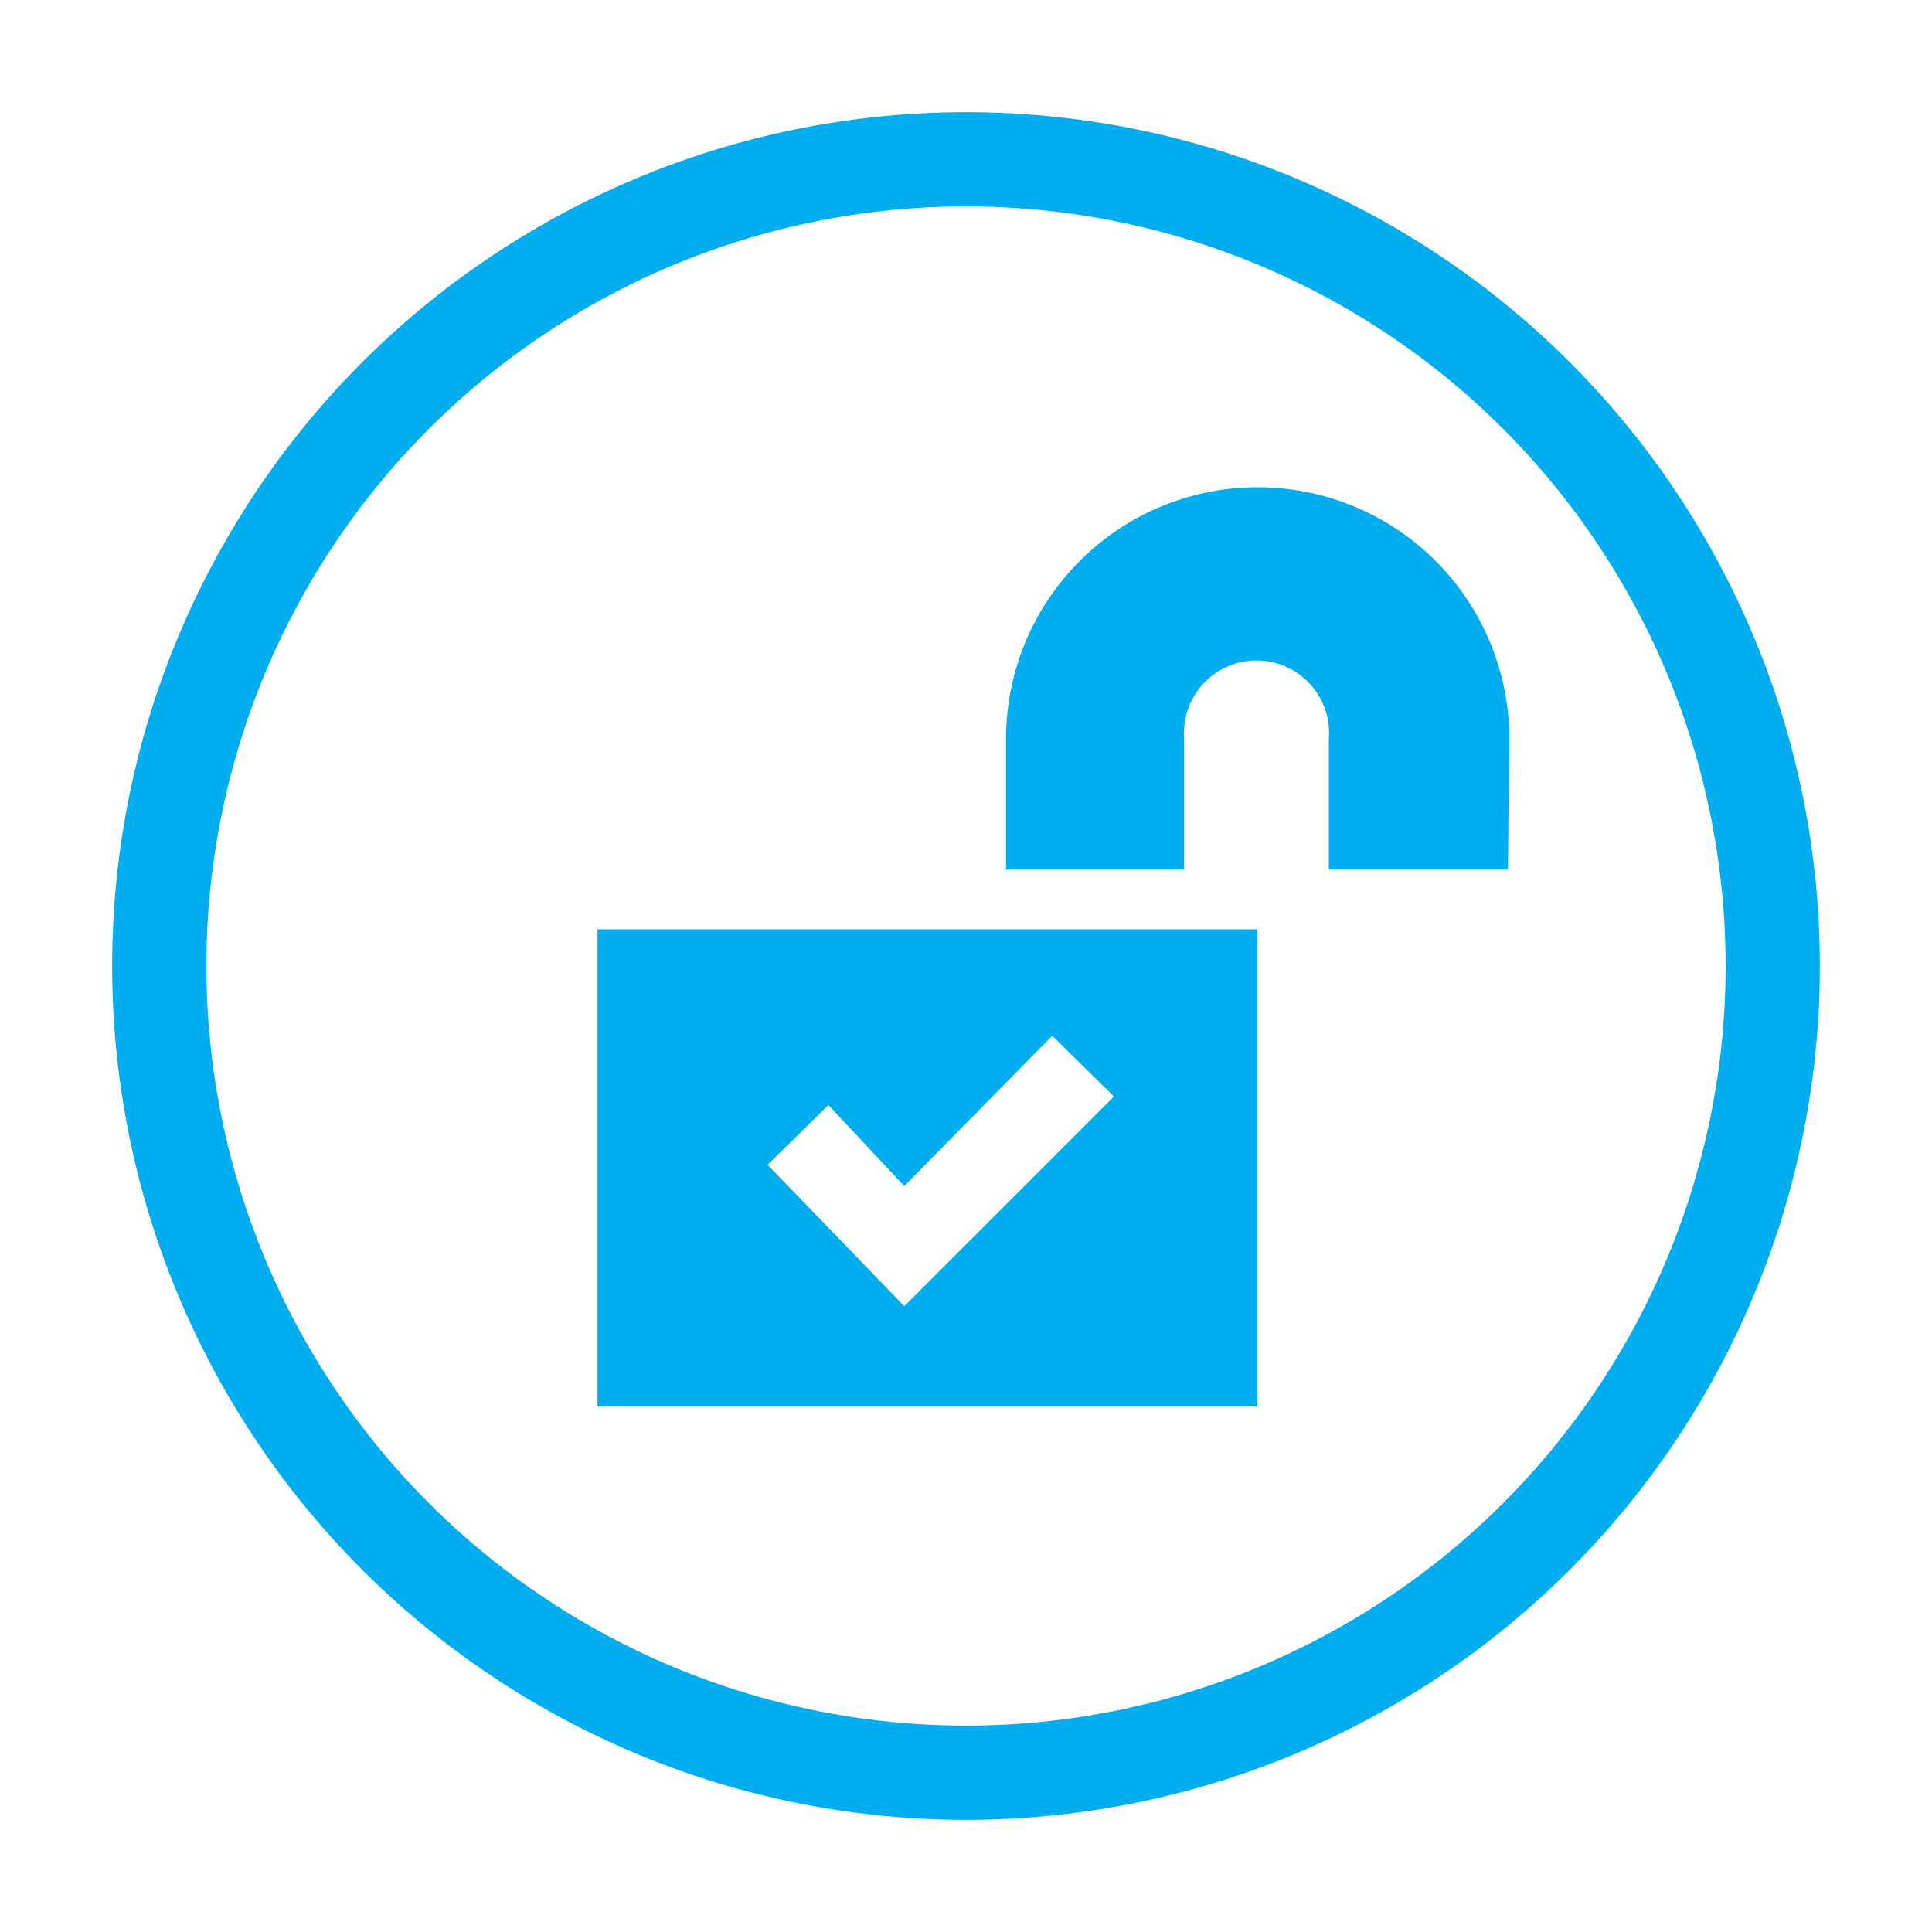
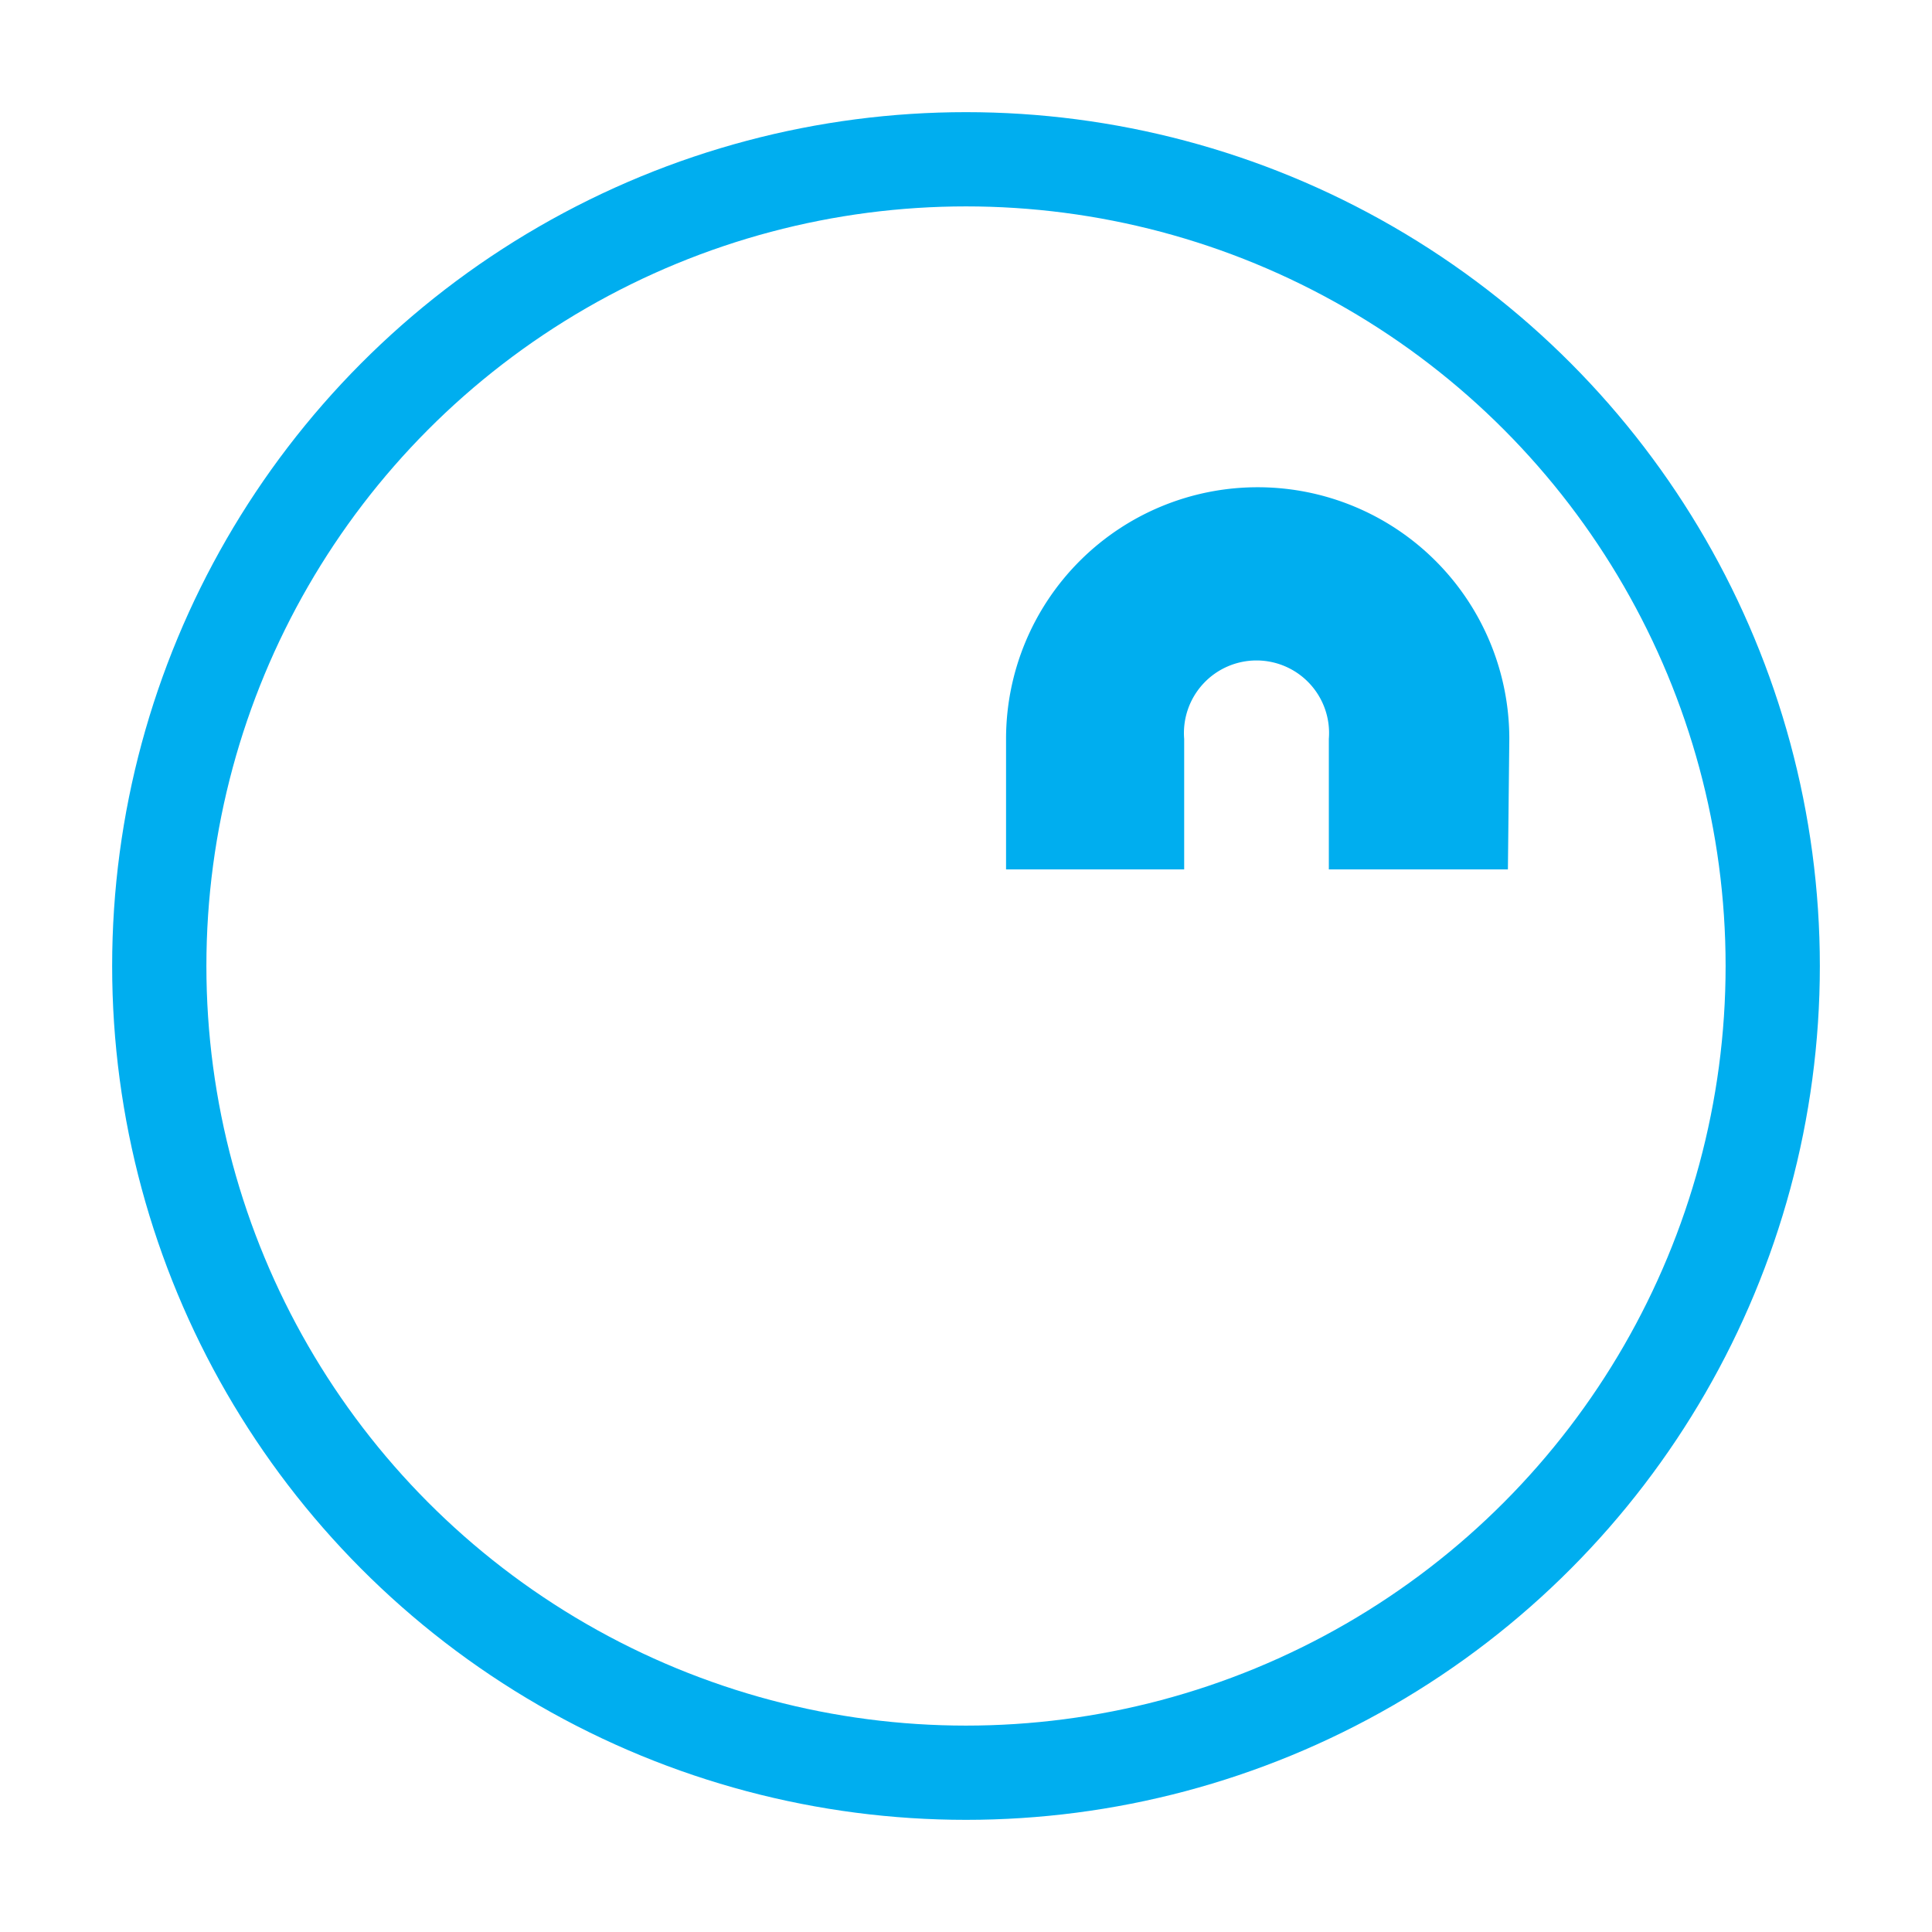
<svg xmlns="http://www.w3.org/2000/svg" viewBox="0 0 41 41">
  <defs>
    <style>.cls-1{fill:#00aeef;}.cls-2{fill:none;stroke:#00aeef;stroke-miterlimit:10;stroke-width:2px;}</style>
  </defs>
  <g id="Icons">
    <path class="cls-1" d="M32,18.45h-3.8V15.68a1.54,1.54,0,1,0-3.07,0v2.77H21.35V15.68a5.34,5.34,0,1,1,10.68,0Z" />
    <circle class="cls-2" cx="20.5" cy="20.5" r="17.12" />
-     <path class="cls-1" d="M12.68,19.72V29.85h14V19.72Zm6.51,8-2.9-3,1.29-1.27,1.61,1.72,3.14-3.19,1.31,1.29Z" />
  </g>
</svg>